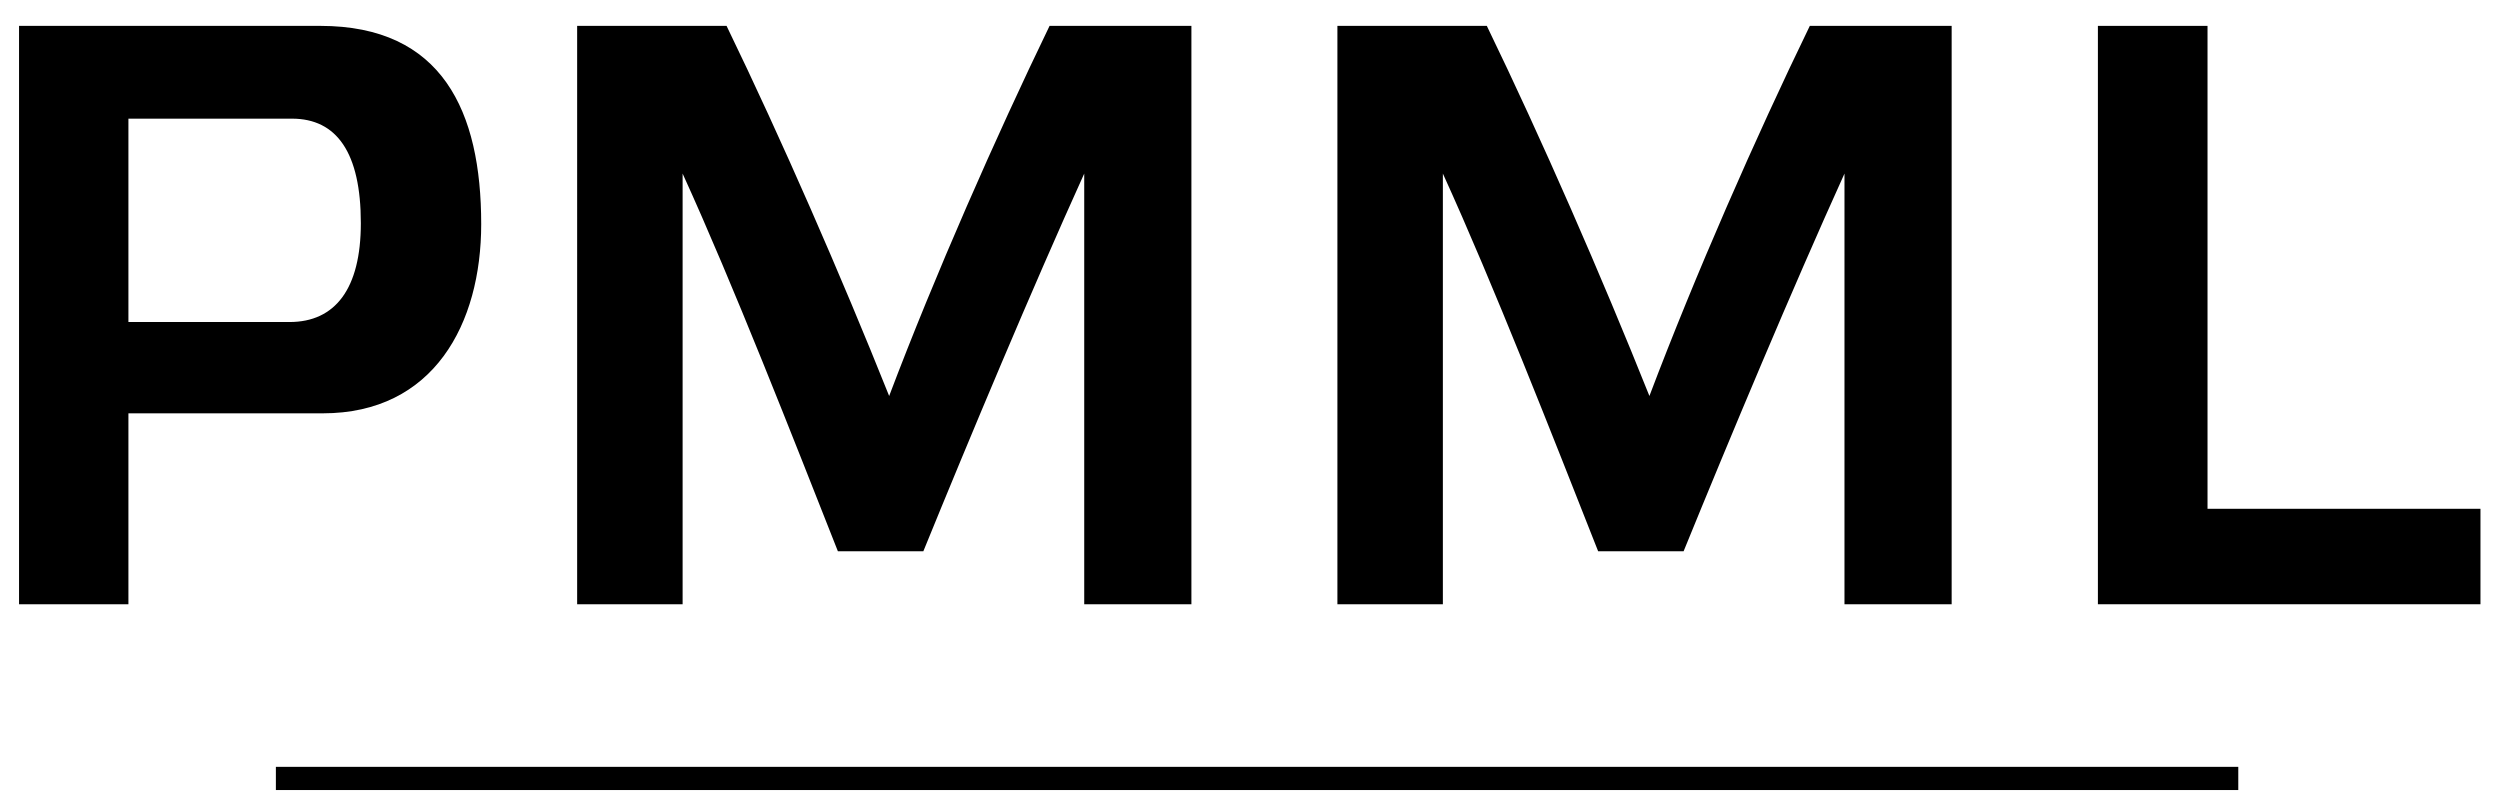
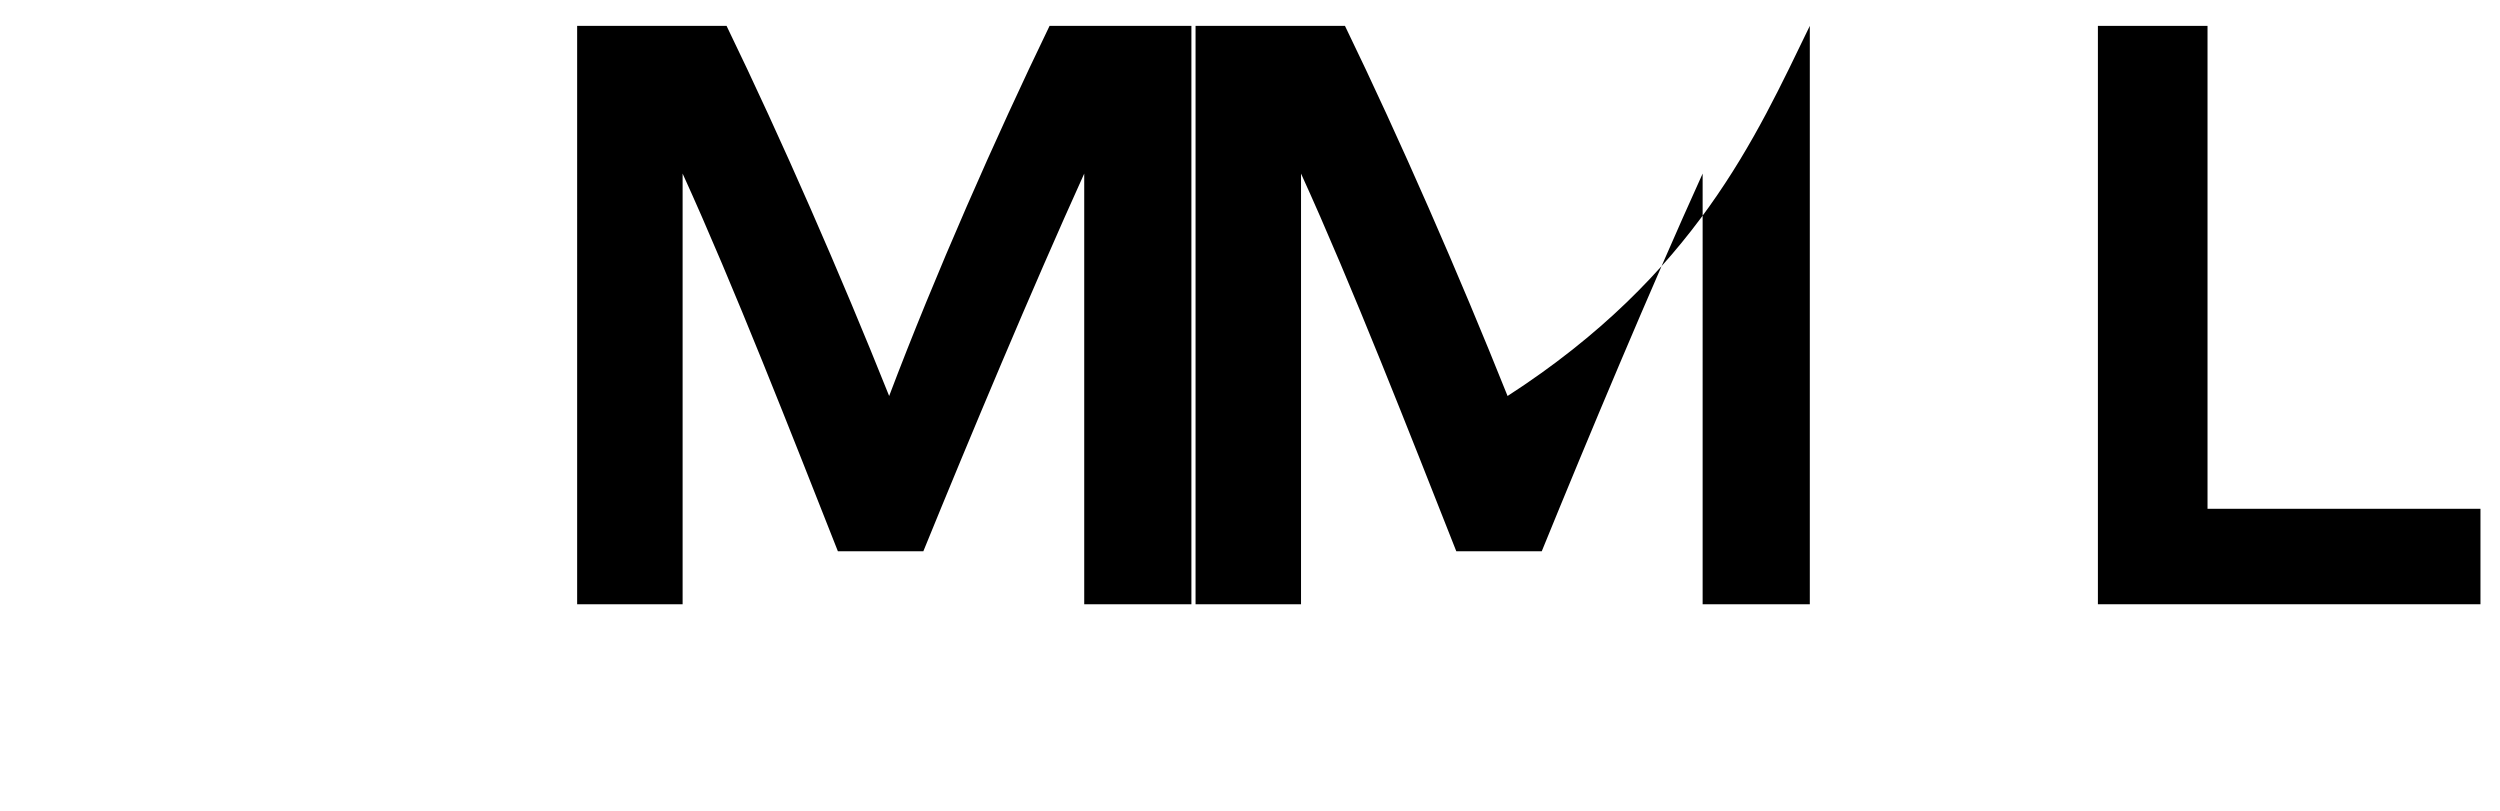
<svg xmlns="http://www.w3.org/2000/svg" version="1.1" id="Layer_1" x="0px" y="0px" viewBox="0 0 1024 332" style="enable-background:new 0 0 1024 332;" xml:space="preserve">
  <g>
    <g>
      <g>
        <line x1="113" y1="318.9" x2="916.8" y2="318.9" />
-         <rect x="113" y="314.1" width="803.8" height="9.5" />
      </g>
    </g>
    <g>
      <g>
-         <path d="M7.8,247.5V10.6h123.4c50,0,65.9,35,65.9,81.2c0,40.8-19.4,77.5-64.9,77.5H52.6v78.2H7.8z M118.6,131.9     c18.7,0,29.2-13.6,29.2-40.5c0-28.9-9.9-42.8-28.2-42.8h-67v83.3H118.6z" />
-       </g>
+         </g>
      <g>
        <path d="M429.9,10.6h58.1v236.9h-43.9V71.1c-21.4,47.2-46.9,108.1-65.9,154.7h-35c-18.4-46.6-42.8-109.1-63.6-154.7v176.4h-43.2     V10.6h61.2c22.4,46.2,46.9,102.3,66.6,151.6C383,112.5,407.9,56.1,429.9,10.6z" />
      </g>
      <g>
-         <path d="M741.3,10.6h58.1v236.9h-43.9V71.1c-21.4,47.2-46.9,108.1-65.9,154.7h-35c-18.4-46.6-42.8-109.1-63.6-154.7v176.4h-43.2     V10.6h61.2c22.4,46.2,46.9,102.3,66.6,151.6C694.4,112.5,719.2,56.1,741.3,10.6z" />
+         <path d="M741.3,10.6v236.9h-43.9V71.1c-21.4,47.2-46.9,108.1-65.9,154.7h-35c-18.4-46.6-42.8-109.1-63.6-154.7v176.4h-43.2     V10.6h61.2c22.4,46.2,46.9,102.3,66.6,151.6C694.4,112.5,719.2,56.1,741.3,10.6z" />
      </g>
      <g>
        <path d="M904.2,10.6v197.8H1016v39.1H859.3V10.6H904.2z" />
      </g>
    </g>
  </g>
</svg>